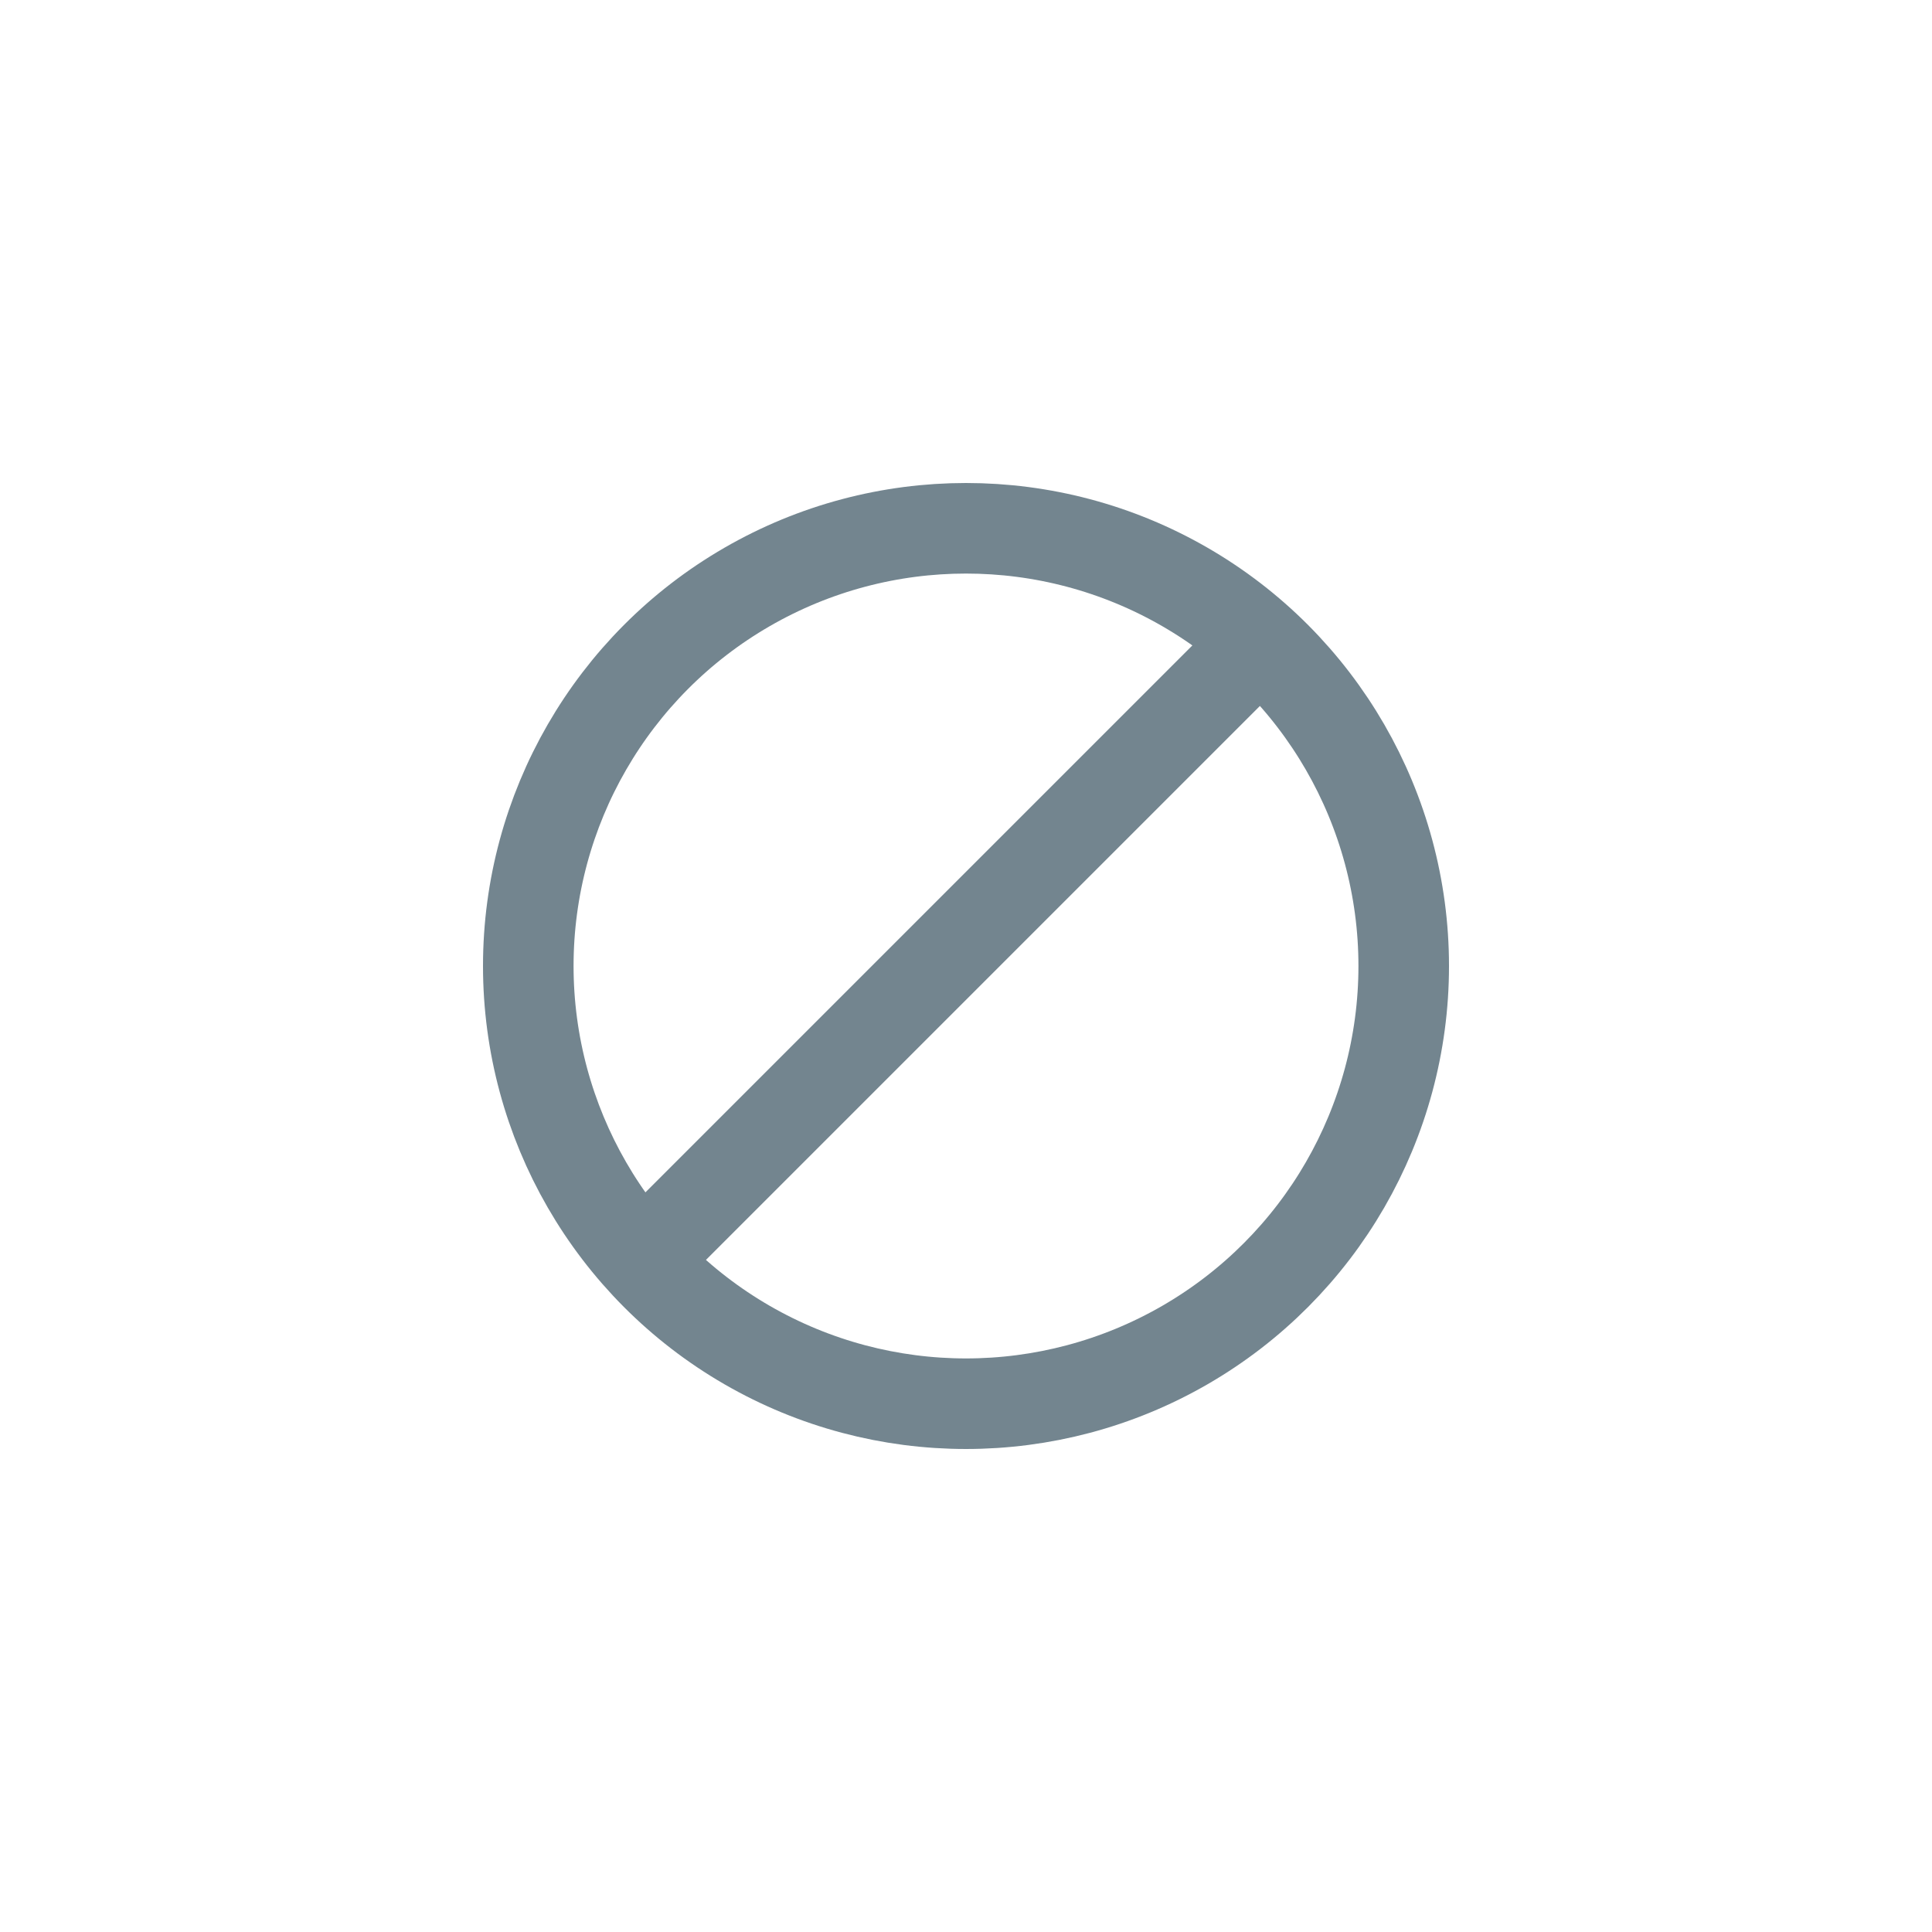
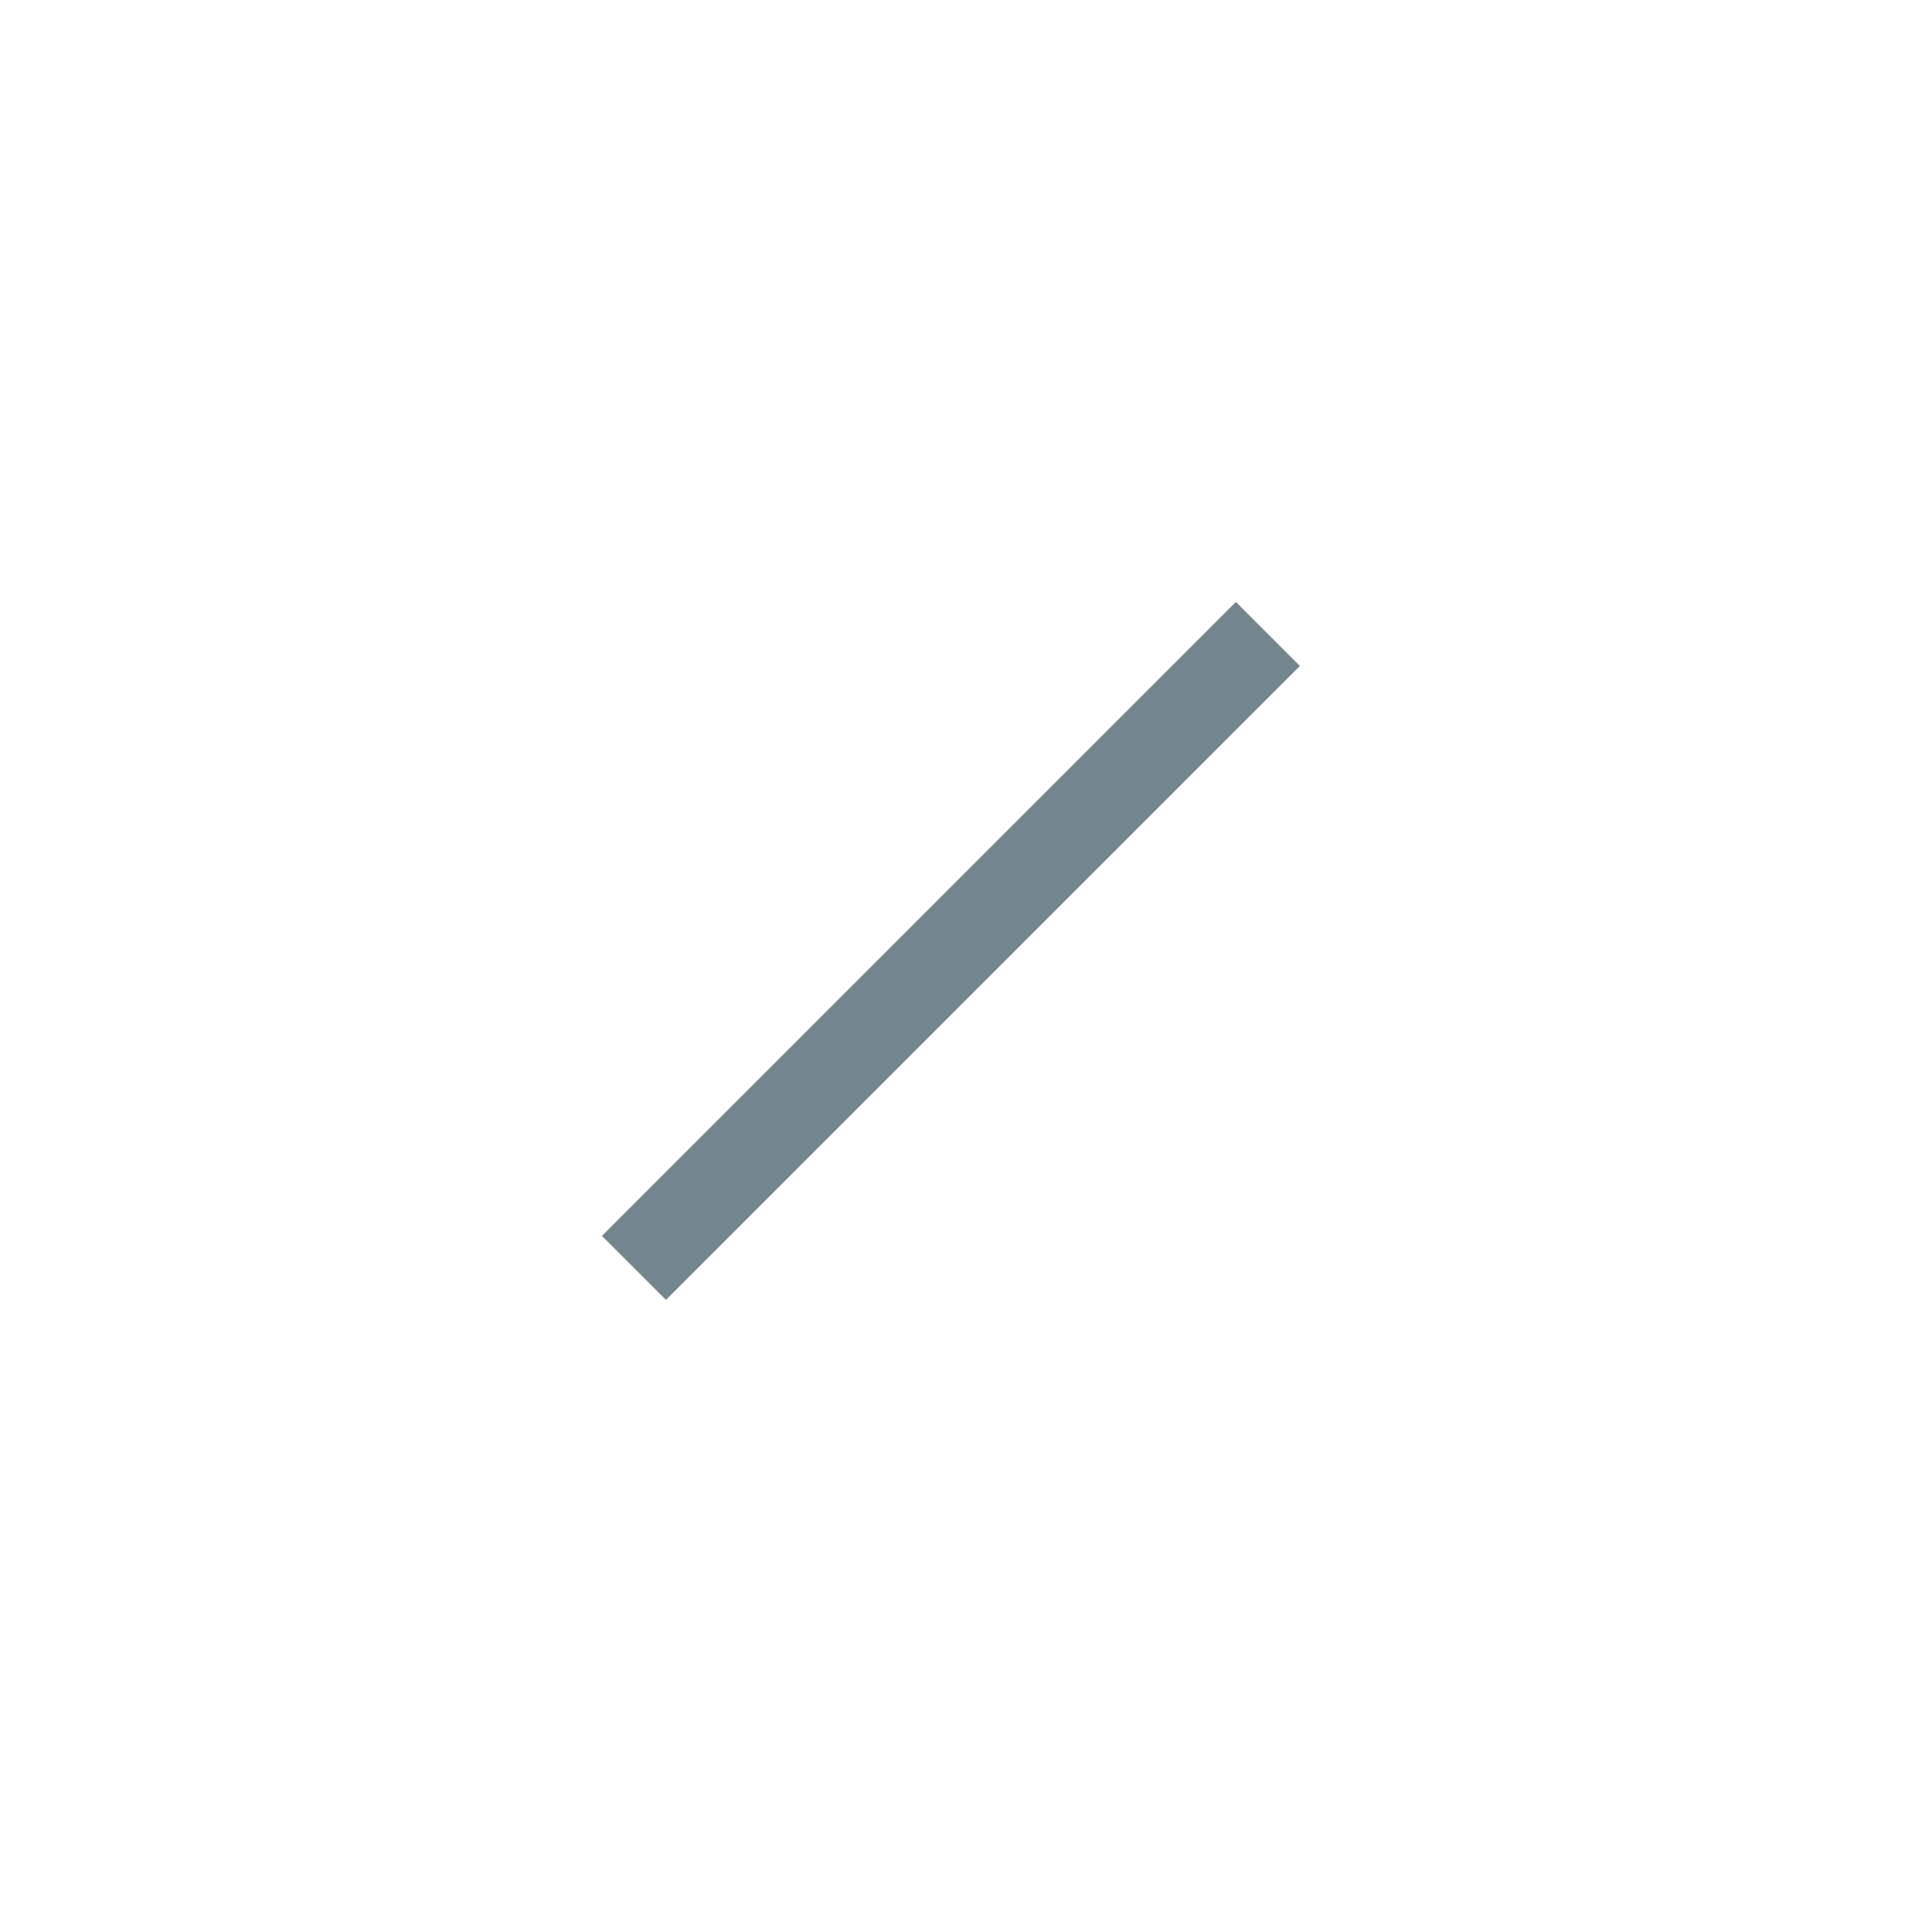
<svg xmlns="http://www.w3.org/2000/svg" width="32" height="32" viewBox="0 0 32 32" fill="none">
-   <circle cx="16" cy="16" r="7.25" stroke="#73858F" stroke-width="1.5" />
  <path d="M21 10.5L10.5 21" stroke="#73858F" stroke-width="1.5" stroke-linejoin="round" />
</svg>